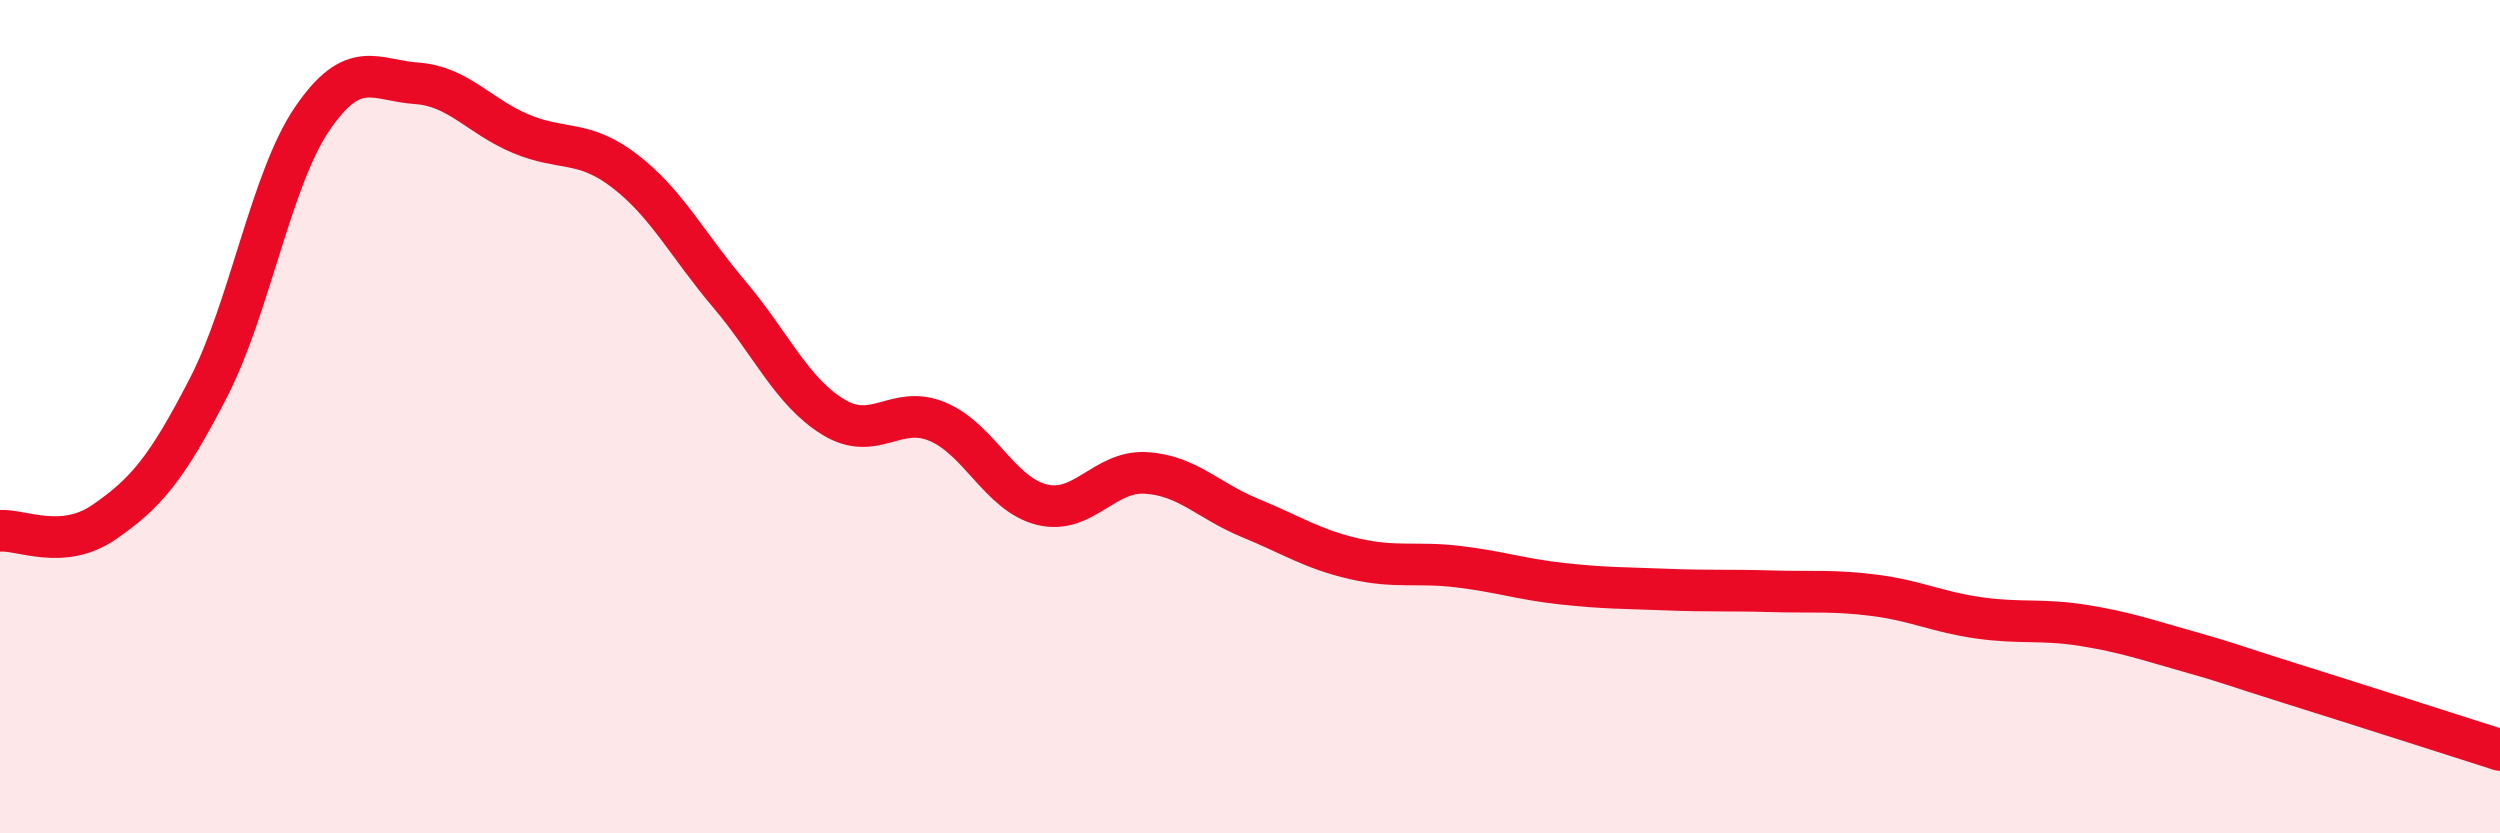
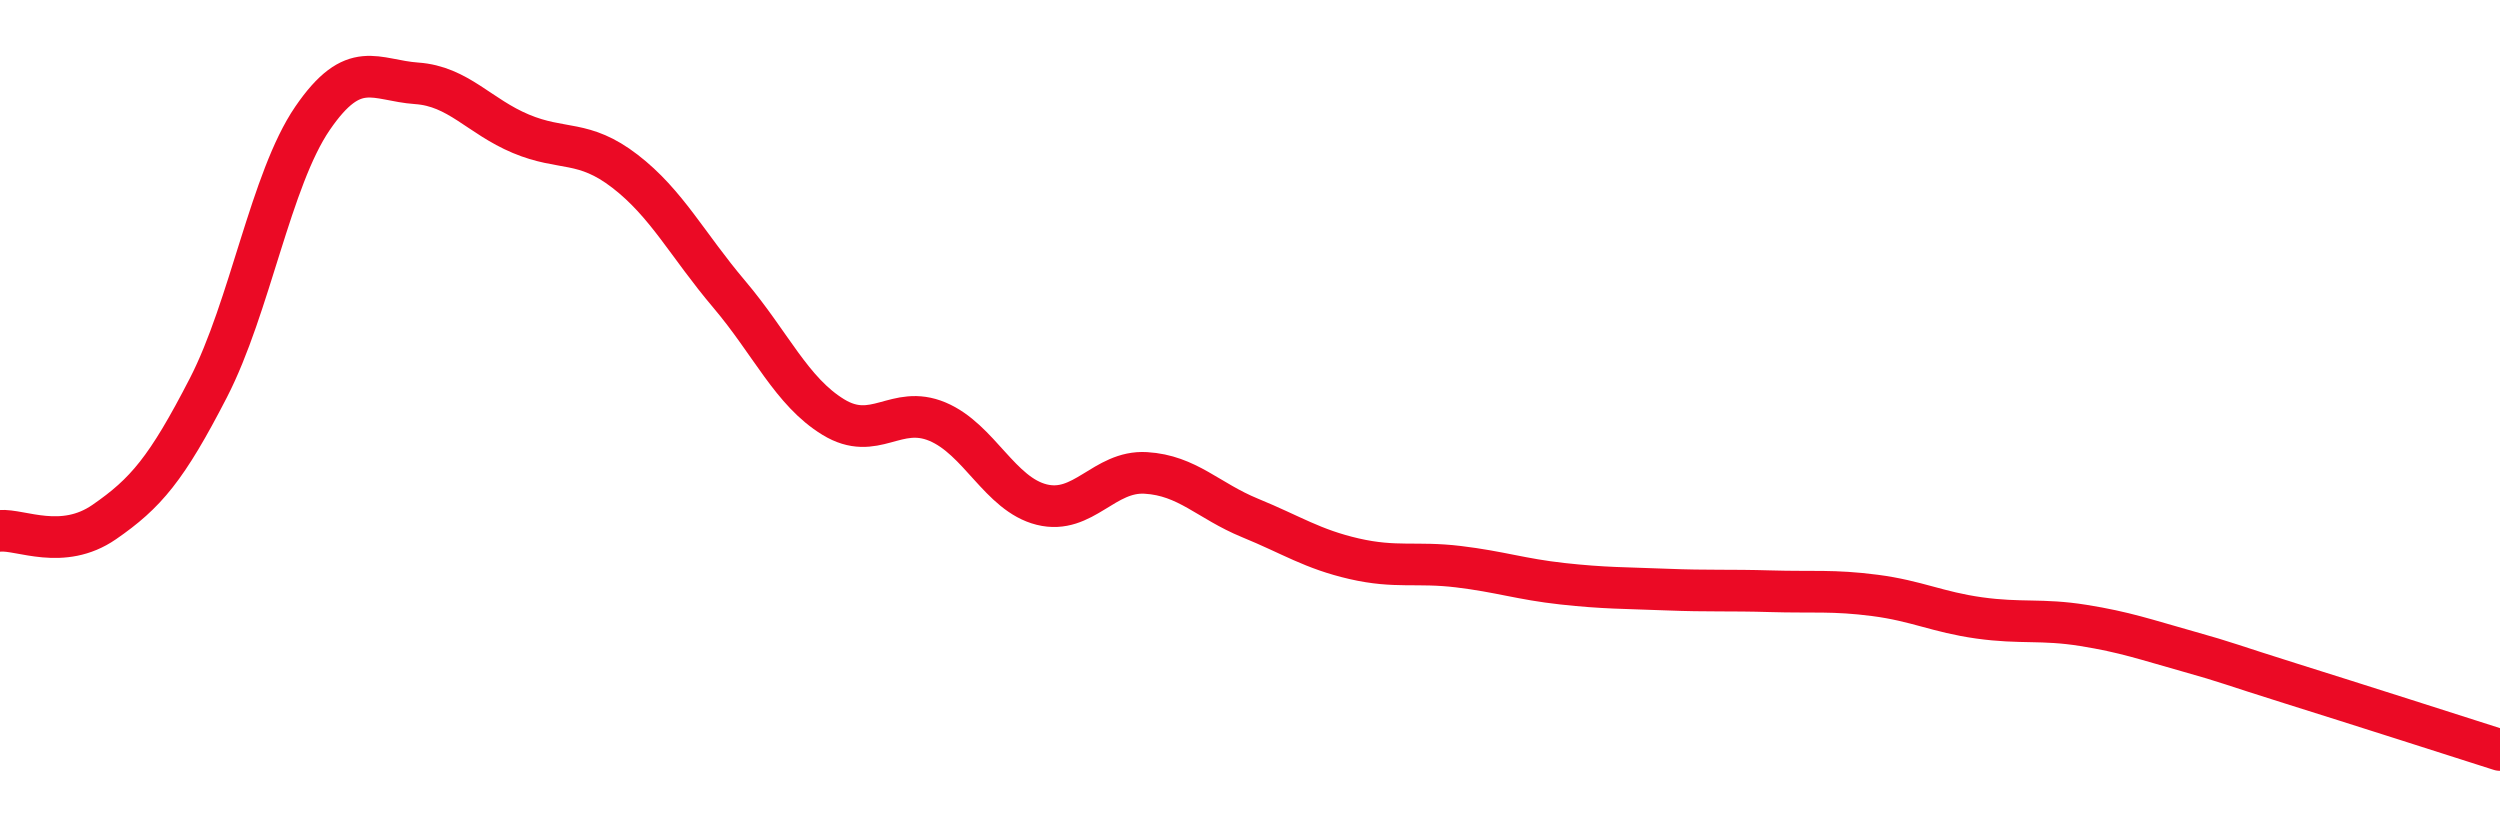
<svg xmlns="http://www.w3.org/2000/svg" width="60" height="20" viewBox="0 0 60 20">
-   <path d="M 0,12.74 C 0.5,12.7 1.5,13.22 2.5,12.53 C 3.5,11.84 4,11.25 5,9.31 C 6,7.37 6.5,4.3 7.5,2.84 C 8.5,1.38 9,1.93 10,2 C 11,2.07 11.5,2.79 12.5,3.21 C 13.5,3.63 14,3.34 15,4.11 C 16,4.88 16.5,5.88 17.5,7.06 C 18.5,8.24 19,9.4 20,10.01 C 21,10.62 21.5,9.7 22.5,10.12 C 23.5,10.54 24,11.86 25,12.11 C 26,12.36 26.5,11.29 27.5,11.35 C 28.5,11.41 29,12.02 30,12.43 C 31,12.84 31.5,13.18 32.5,13.41 C 33.5,13.64 34,13.48 35,13.6 C 36,13.72 36.5,13.9 37.5,14.01 C 38.5,14.12 39,14.11 40,14.15 C 41,14.19 41.5,14.16 42.5,14.19 C 43.5,14.22 44,14.16 45,14.29 C 46,14.42 46.5,14.69 47.5,14.83 C 48.5,14.97 49,14.85 50,15.01 C 51,15.17 51.5,15.35 52.5,15.63 C 53.5,15.91 53.5,15.94 55,16.41 C 56.5,16.88 59,17.68 60,18L60 20L0 20Z" fill="#EB0A25" opacity="0.1" stroke-linecap="round" stroke-linejoin="round" />
  <path d="M 0,12.74 C 0.5,12.7 1.5,13.22 2.5,12.53 C 3.5,11.84 4,11.25 5,9.31 C 6,7.37 6.5,4.3 7.5,2.84 C 8.5,1.38 9,1.93 10,2 C 11,2.07 11.5,2.79 12.5,3.21 C 13.5,3.63 14,3.34 15,4.11 C 16,4.88 16.5,5.88 17.5,7.06 C 18.5,8.24 19,9.4 20,10.01 C 21,10.62 21.5,9.7 22.5,10.12 C 23.5,10.54 24,11.86 25,12.11 C 26,12.36 26.5,11.29 27.5,11.35 C 28.5,11.41 29,12.02 30,12.43 C 31,12.84 31.5,13.18 32.5,13.41 C 33.5,13.64 34,13.48 35,13.6 C 36,13.72 36.5,13.9 37.5,14.01 C 38.5,14.12 39,14.11 40,14.15 C 41,14.19 41.5,14.16 42.5,14.19 C 43.5,14.22 44,14.16 45,14.29 C 46,14.42 46.5,14.69 47.5,14.83 C 48.5,14.97 49,14.85 50,15.01 C 51,15.17 51.5,15.35 52.5,15.63 C 53.5,15.91 53.5,15.94 55,16.41 C 56.5,16.88 59,17.68 60,18" stroke="#EB0A25" stroke-width="1" fill="none" stroke-linecap="round" stroke-linejoin="round" />
</svg>